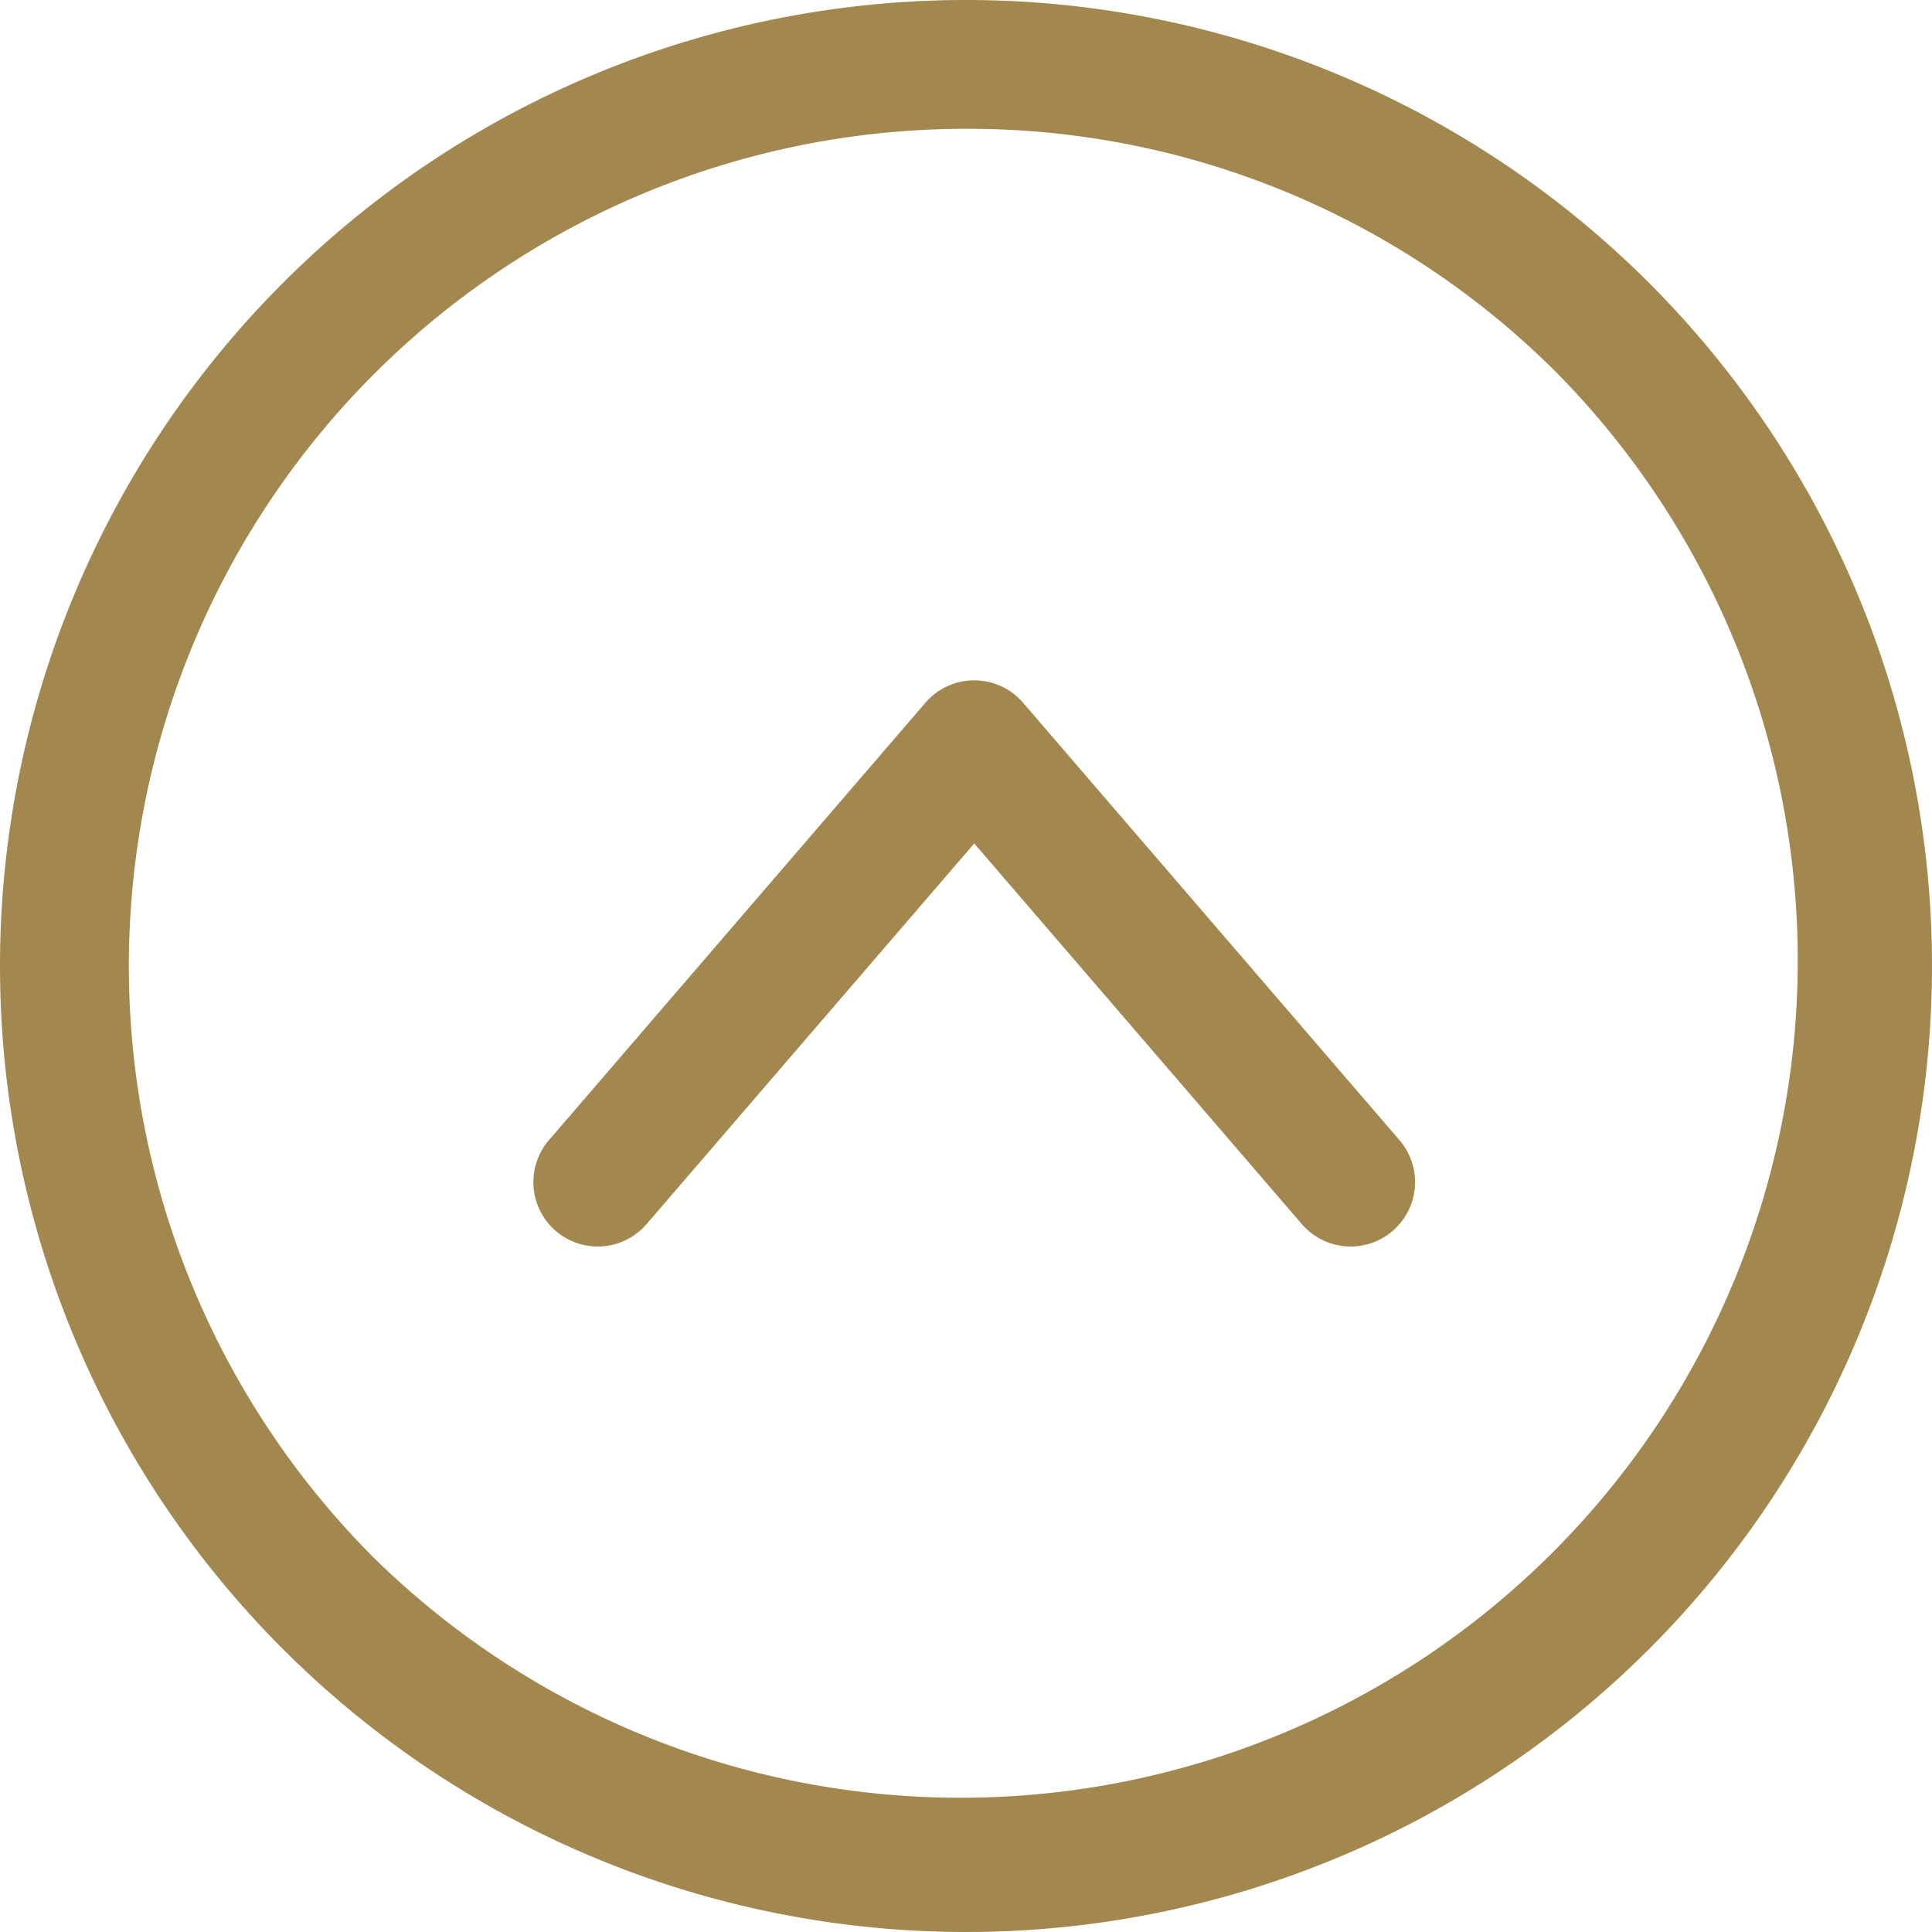
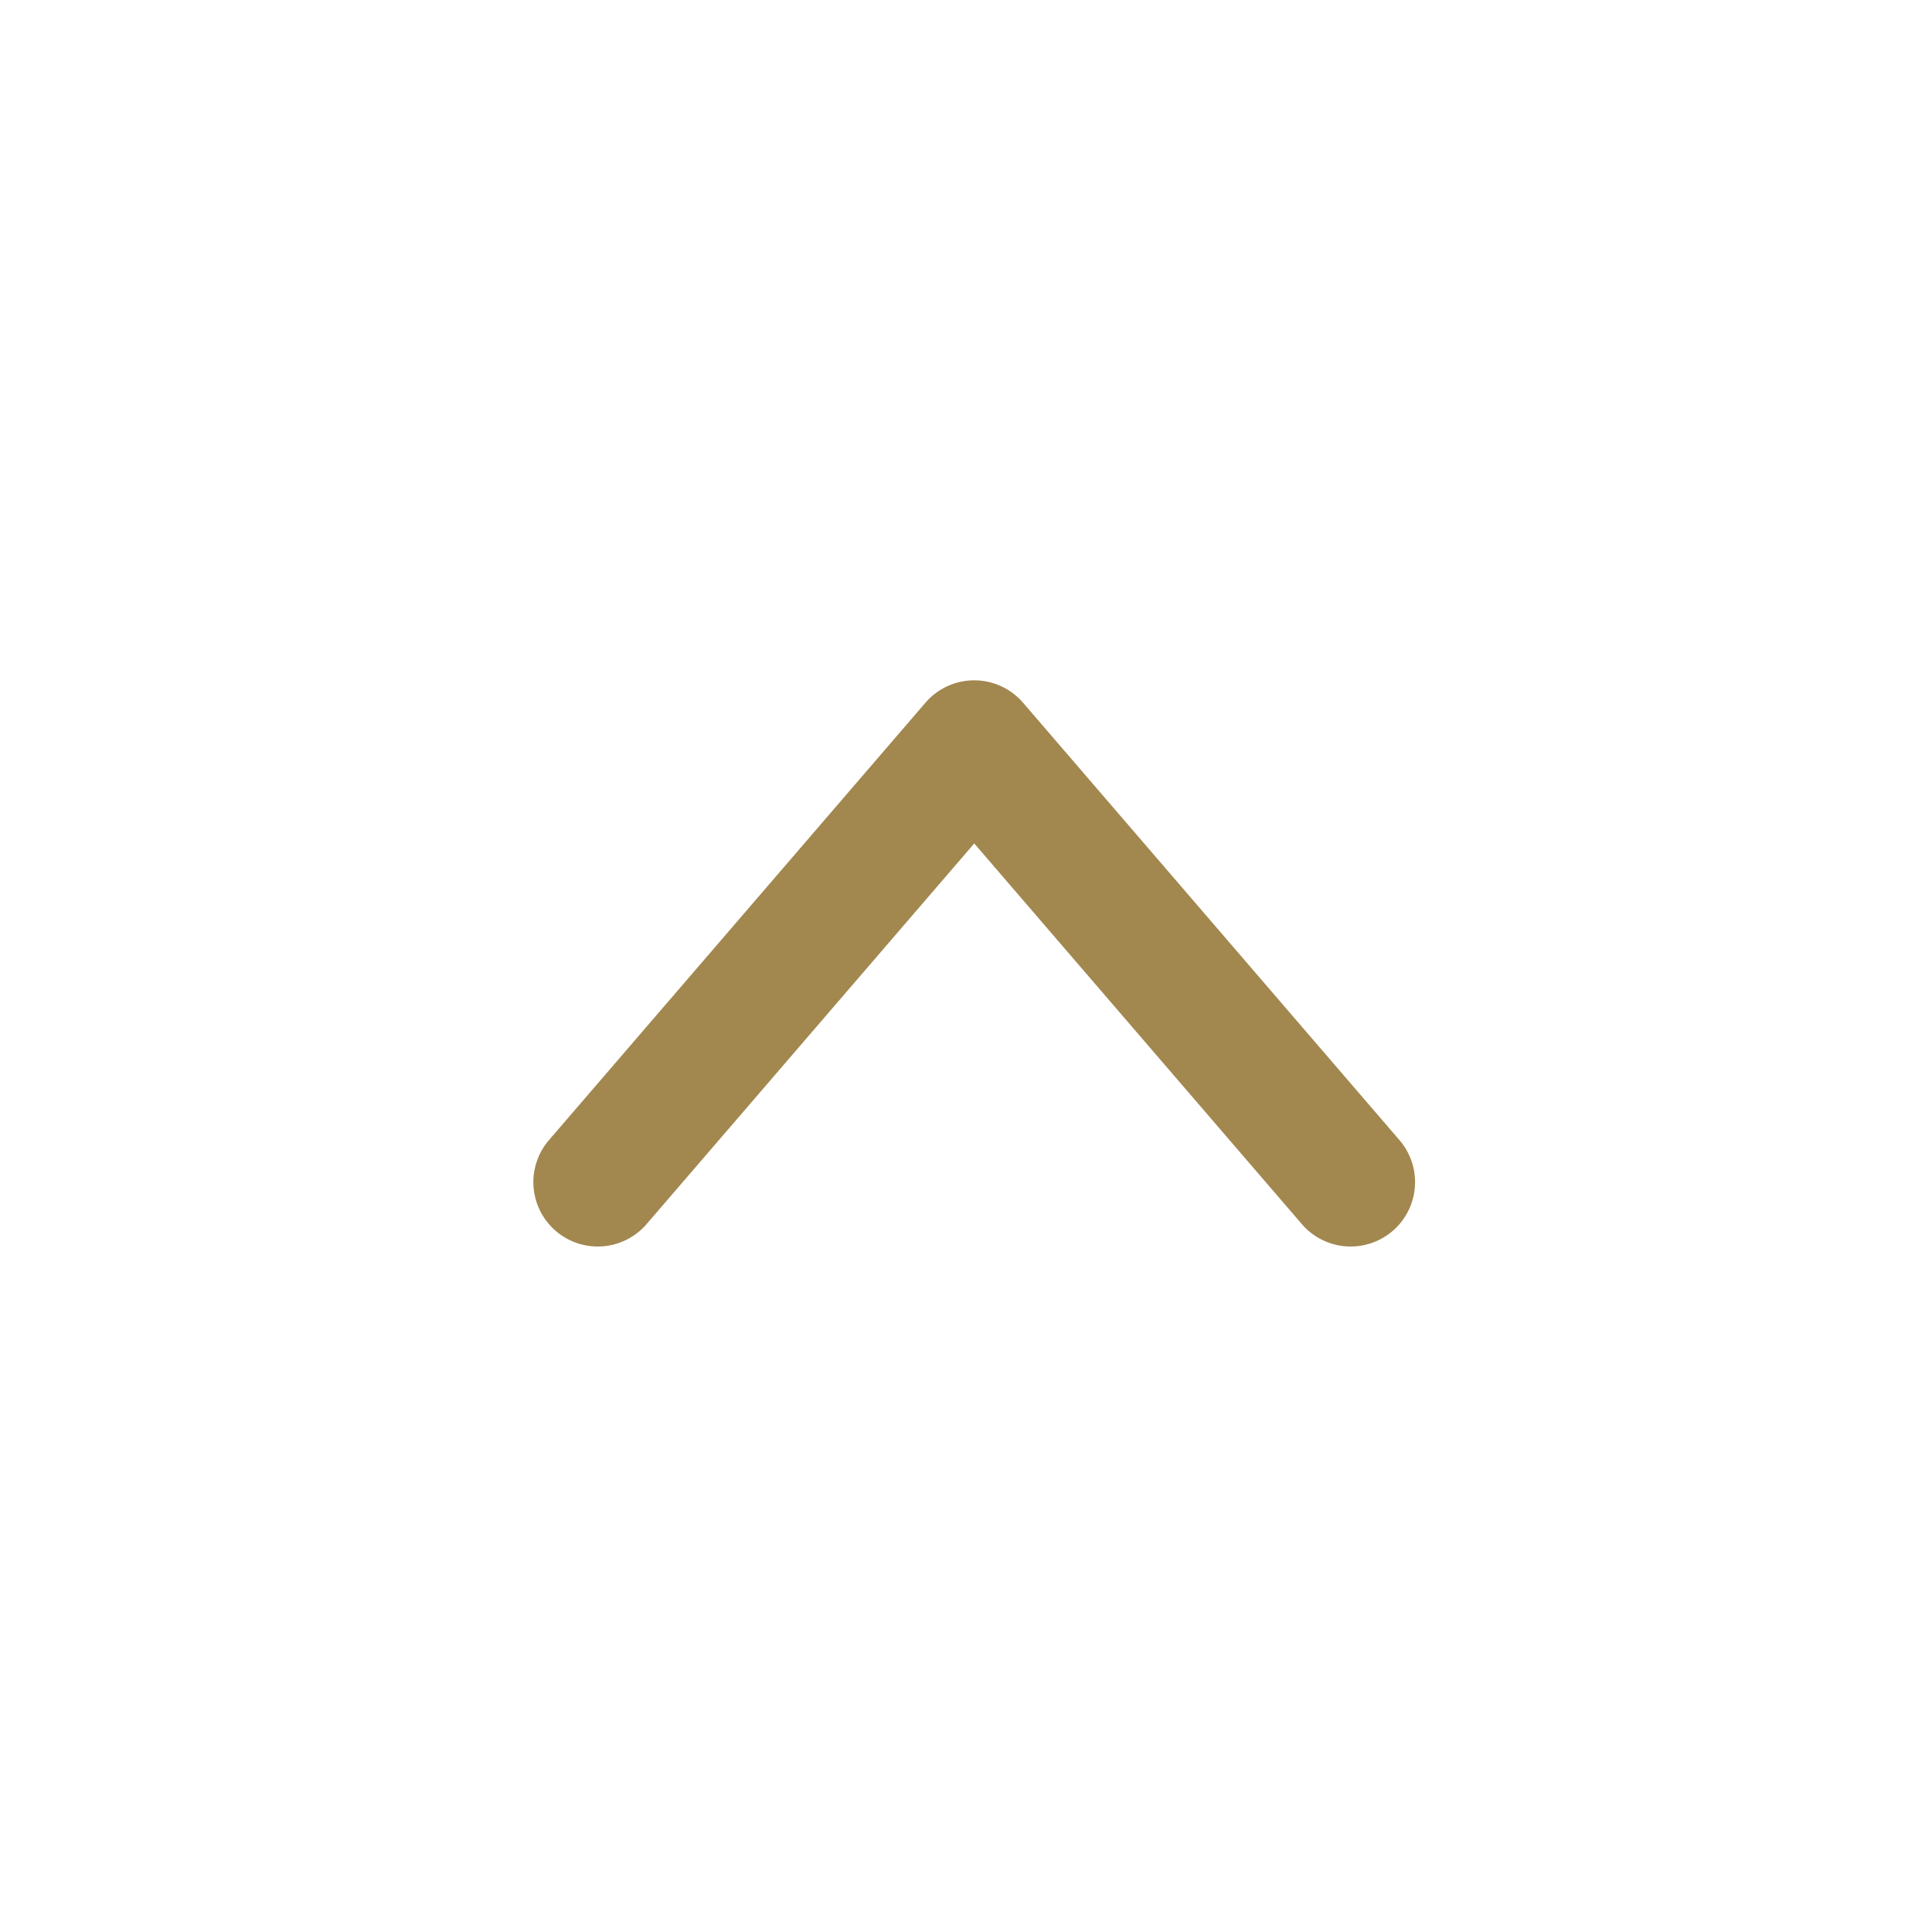
<svg xmlns="http://www.w3.org/2000/svg" width="30" height="30" viewBox="0 0 30 30">
  <g id="fair-top" transform="translate(-273 -2016)">
-     <path id="楕円形_3" data-name="楕円形 3" d="M15,2A13,13,0,0,0,5.808,24.192,13,13,0,0,0,24.192,5.808,12.915,12.915,0,0,0,15,2m0-2A15,15,0,1,1,0,15,15,15,0,0,1,15,0Z" transform="translate(273 2016)" fill="#a2874f" />
    <path id="パス_2" data-name="パス 2" d="M0,12.691a1,1,0,0,1-.758-.348,1,1,0,0,1,.106-1.41L5.259,5.846-.652.758A1,1,0,0,1-.758-.652,1,1,0,0,1,.652-.758L7.444,5.088a1,1,0,0,1,0,1.516L.652,12.449A1,1,0,0,1,0,12.691Z" transform="translate(282.282 2034.356) rotate(-90)" fill="#a2874f" />
  </g>
</svg>